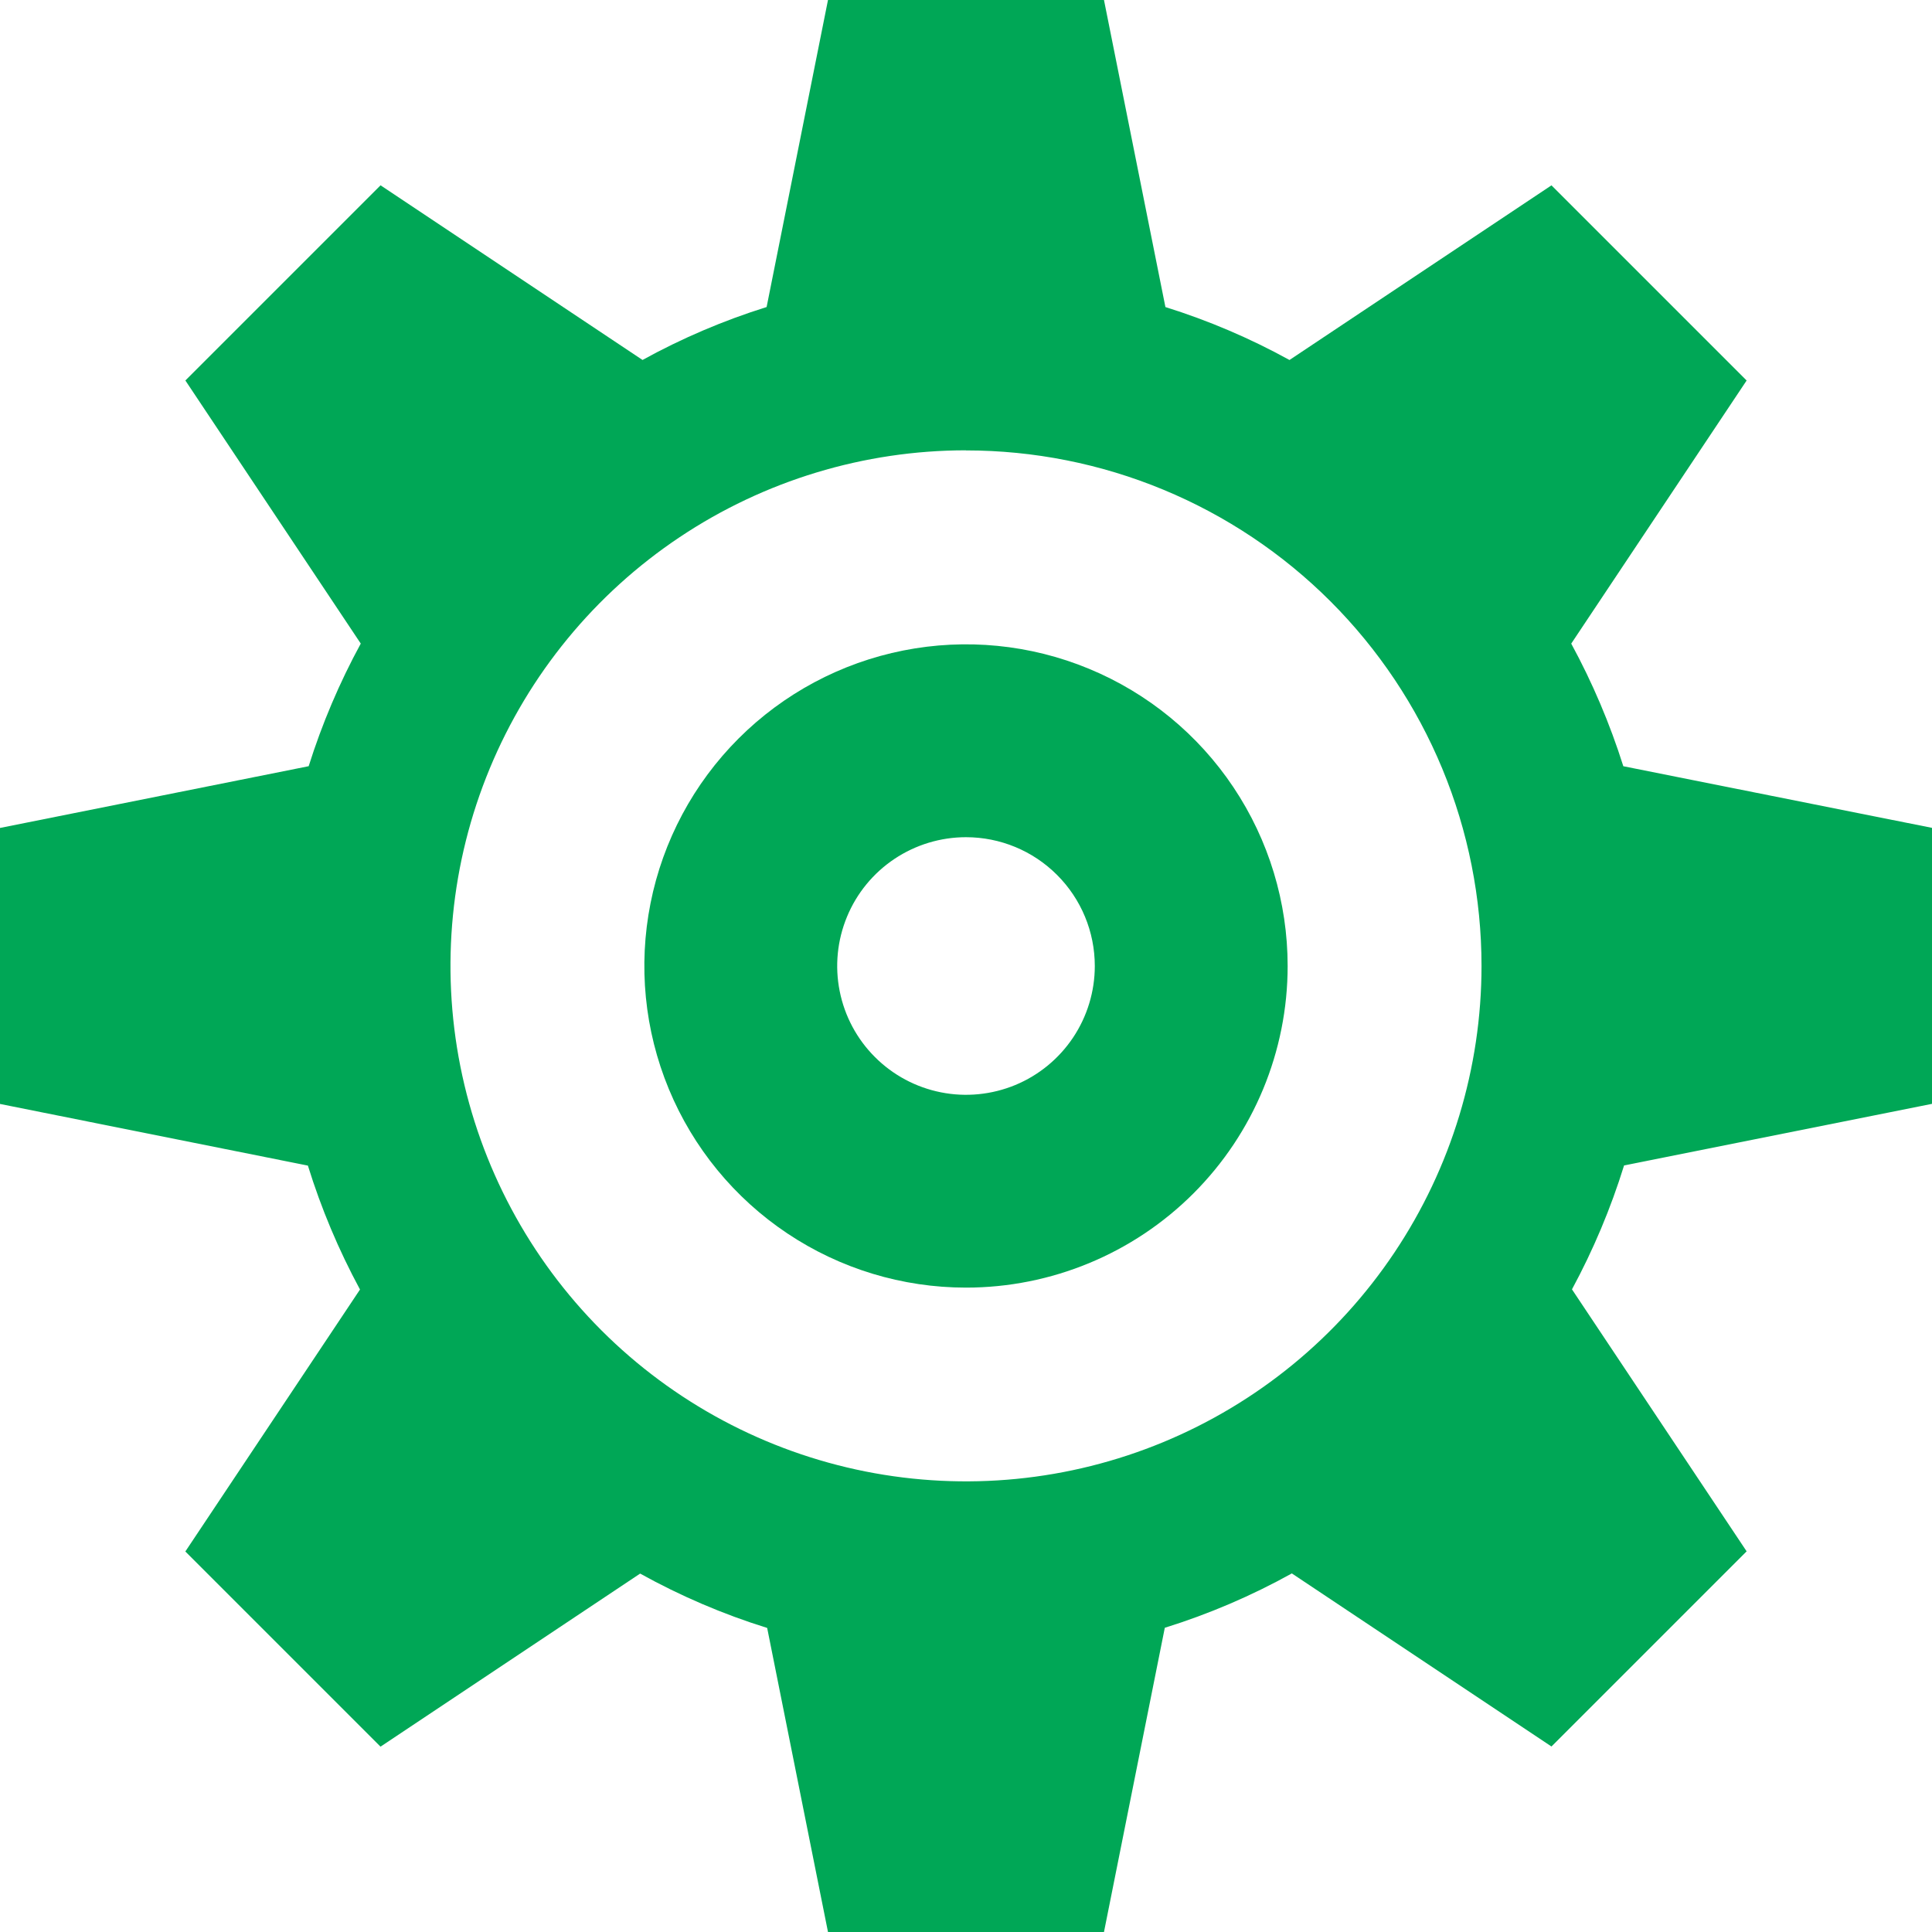
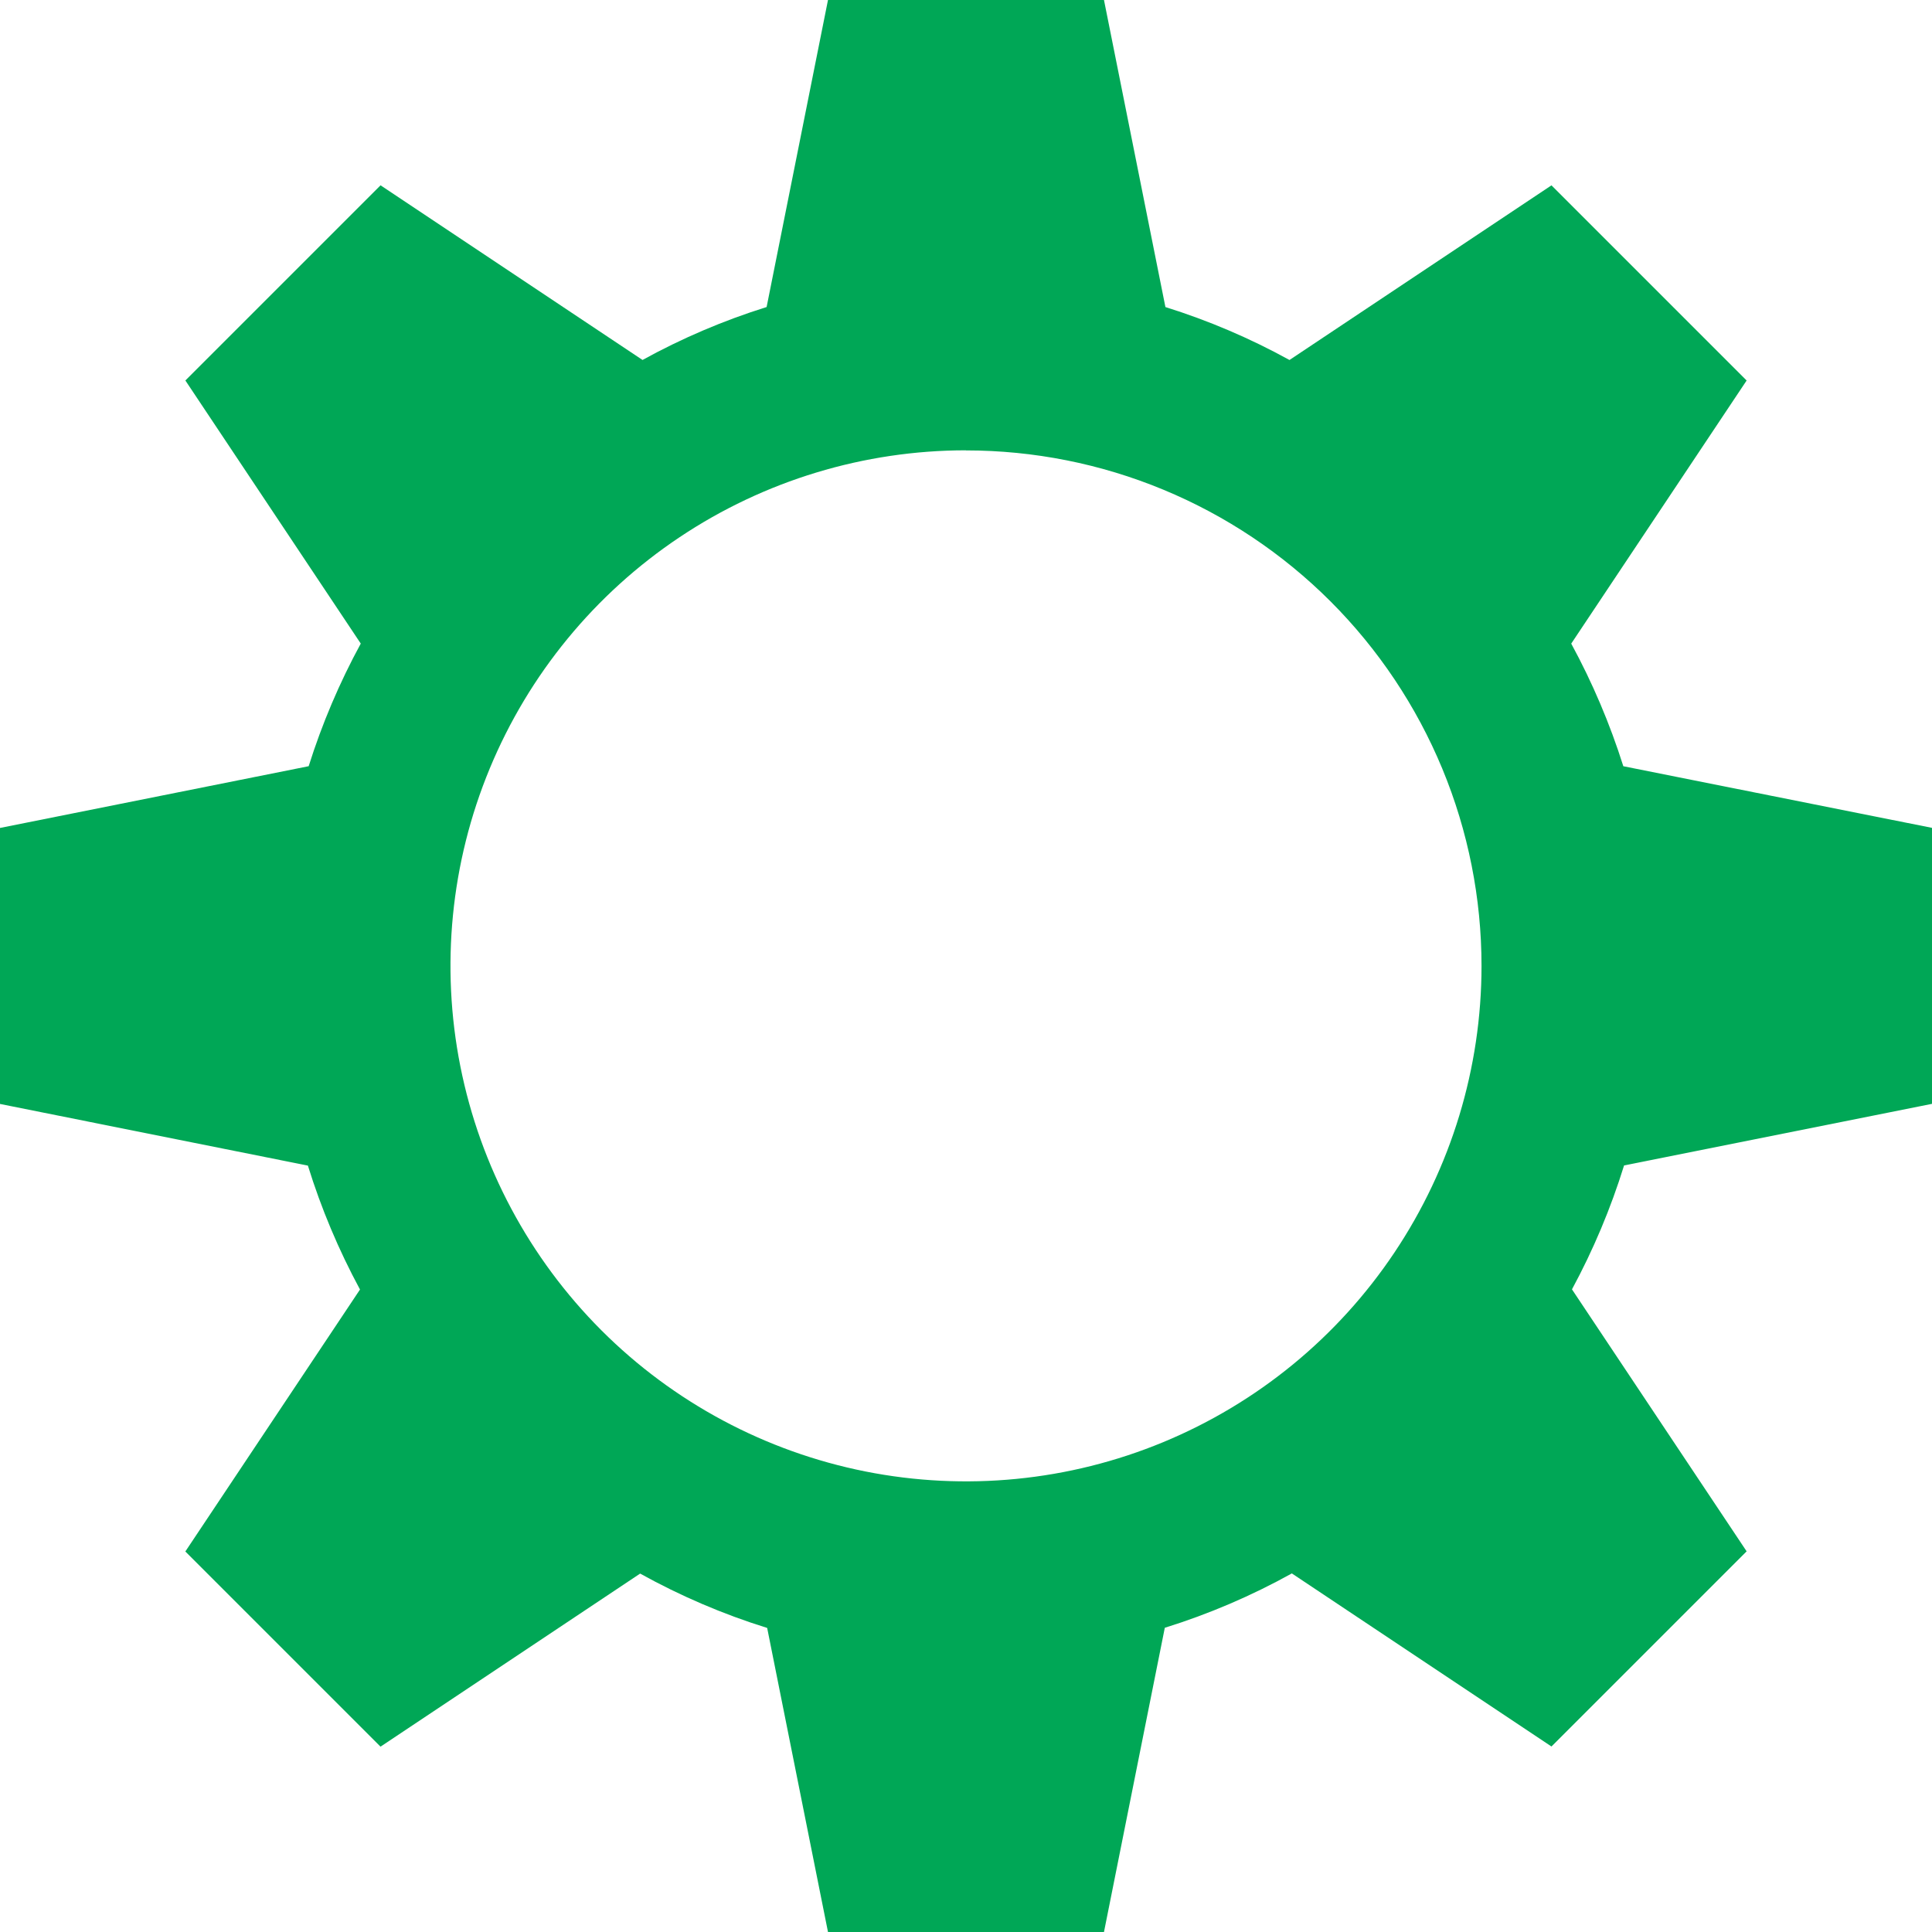
<svg xmlns="http://www.w3.org/2000/svg" width="60" height="60" viewBox="0 0 60 60" fill="none">
  <g id="Group">
    <g id="Group 48095502">
-       <path id="settings" fill-rule="evenodd" clip-rule="evenodd" d="M30 39.988C28.024 39.988 26.093 39.402 24.45 38.304C22.808 37.207 21.527 35.647 20.771 33.821C20.015 31.996 19.817 29.988 20.203 28.05C20.588 26.112 21.54 24.332 22.937 22.935C24.334 21.538 26.114 20.587 28.052 20.202C29.99 19.817 31.998 20.014 33.823 20.771C35.648 21.527 37.209 22.807 38.306 24.45C39.404 26.093 39.989 28.024 39.989 30C39.989 32.649 38.936 35.19 37.063 37.063C35.19 38.936 32.649 39.988 30 39.988ZM30 26C29.209 26 28.436 26.235 27.778 26.674C27.12 27.114 26.607 27.738 26.305 28.469C26.002 29.2 25.922 30.004 26.077 30.78C26.231 31.556 26.612 32.269 27.172 32.828C27.731 33.388 28.444 33.769 29.22 33.923C29.995 34.078 30.8 33.998 31.531 33.696C32.262 33.393 32.886 32.88 33.326 32.222C33.765 31.564 34 30.791 34 30C34 28.939 33.579 27.922 32.828 27.172C32.078 26.421 31.061 26 30 26Z" fill="#00A756" />
      <path id="settings copy" fill-rule="evenodd" clip-rule="evenodd" d="M60 25.71V34.281L50.437 36.194C50.024 37.526 49.482 38.815 48.819 40.042L54.243 48.178L48.182 54.239L40.119 48.864C38.865 49.56 37.543 50.126 36.174 50.552L34.285 60H25.714L23.825 50.557C22.456 50.131 21.134 49.565 19.88 48.869L11.817 54.244L5.756 48.183L11.18 40.047C10.517 38.82 9.975 37.531 9.562 36.199L0 34.284V25.713L9.586 23.795C10.001 22.476 10.543 21.201 11.204 19.987L5.757 11.816L11.818 5.755L19.954 11.179C21.18 10.504 22.472 9.953 23.808 9.535L25.714 0H34.285L36.193 9.536C37.529 9.954 38.82 10.504 40.046 11.18L48.182 5.756L54.243 11.817L48.796 19.988C49.456 21.202 49.998 22.478 50.414 23.796L60 25.71ZM30 13.985C26.834 13.985 23.739 14.924 21.106 16.683C18.473 18.442 16.421 20.942 15.209 23.867C13.997 26.792 13.68 30.011 14.297 33.117C14.915 36.222 16.439 39.075 18.677 41.314C20.916 43.553 23.768 45.078 26.873 45.697C29.979 46.315 33.198 45.999 36.123 44.788C39.049 43.577 41.55 41.526 43.309 38.893C45.069 36.261 46.009 33.166 46.01 30C46.01 27.897 45.596 25.815 44.792 23.873C43.987 21.93 42.808 20.165 41.322 18.678C39.835 17.191 38.07 16.012 36.127 15.207C34.185 14.402 32.103 13.988 30 13.988V13.985Z" fill="#00A756" />
    </g>
  </g>
</svg>